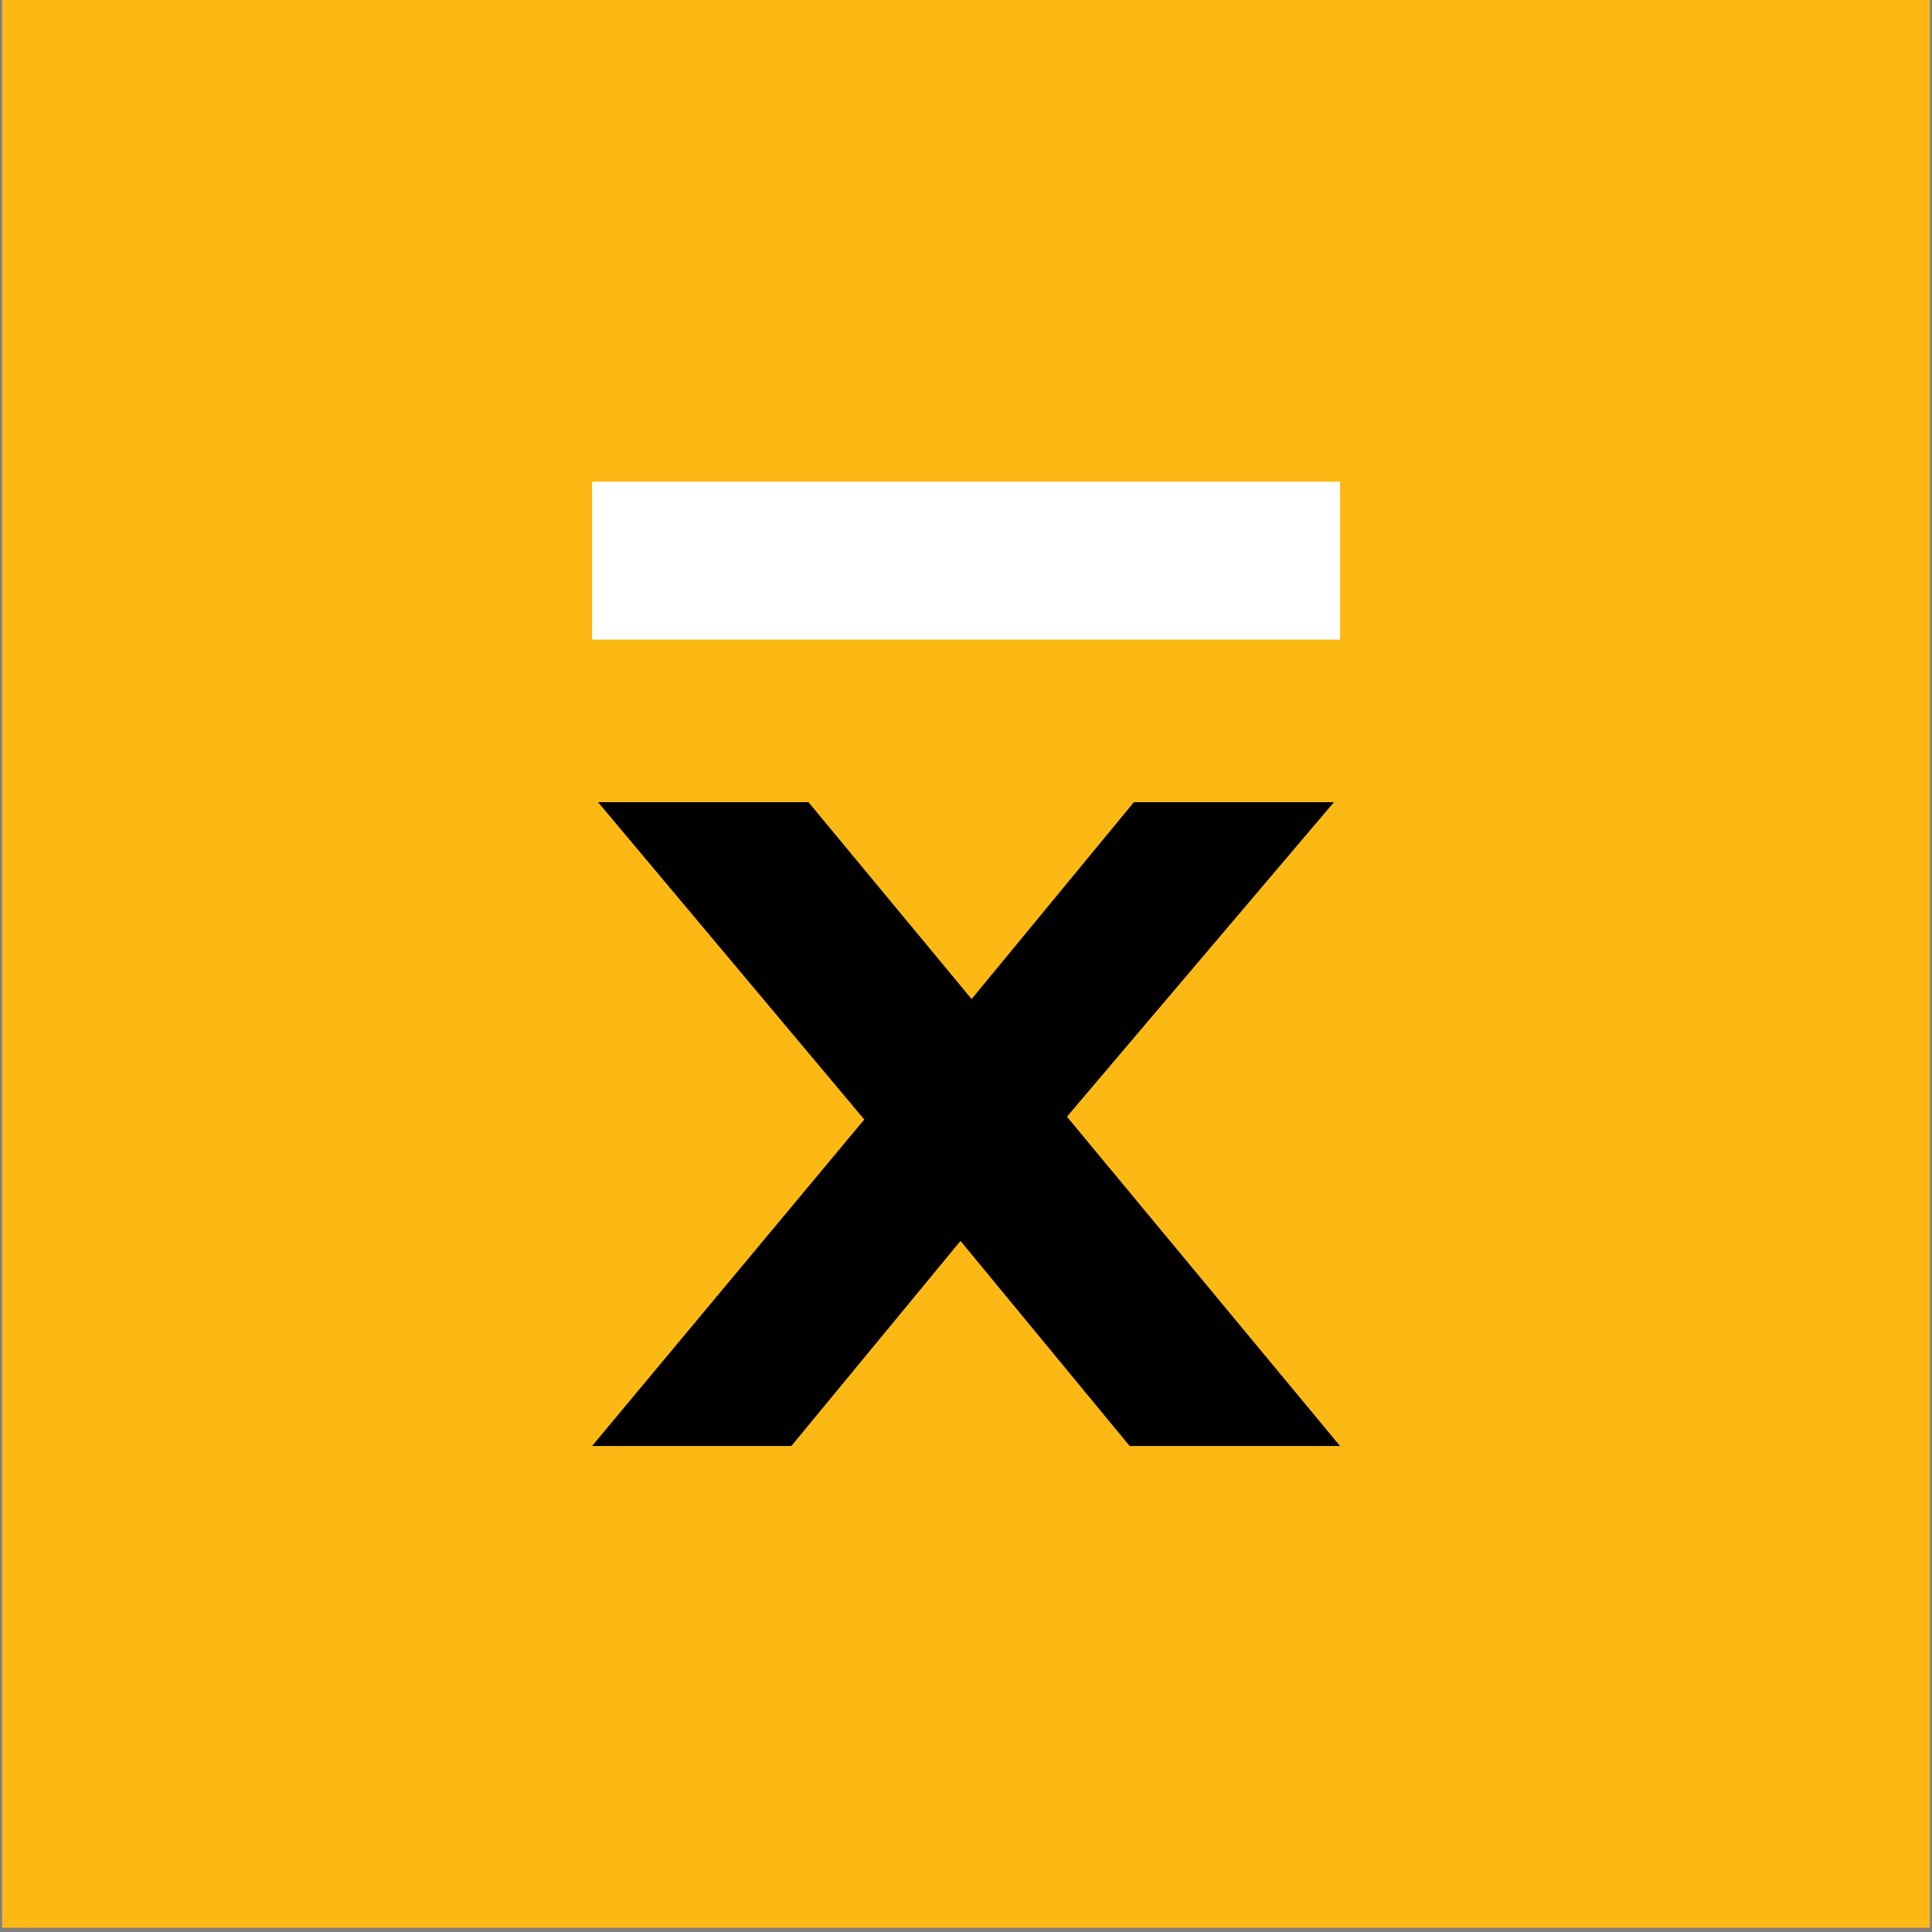
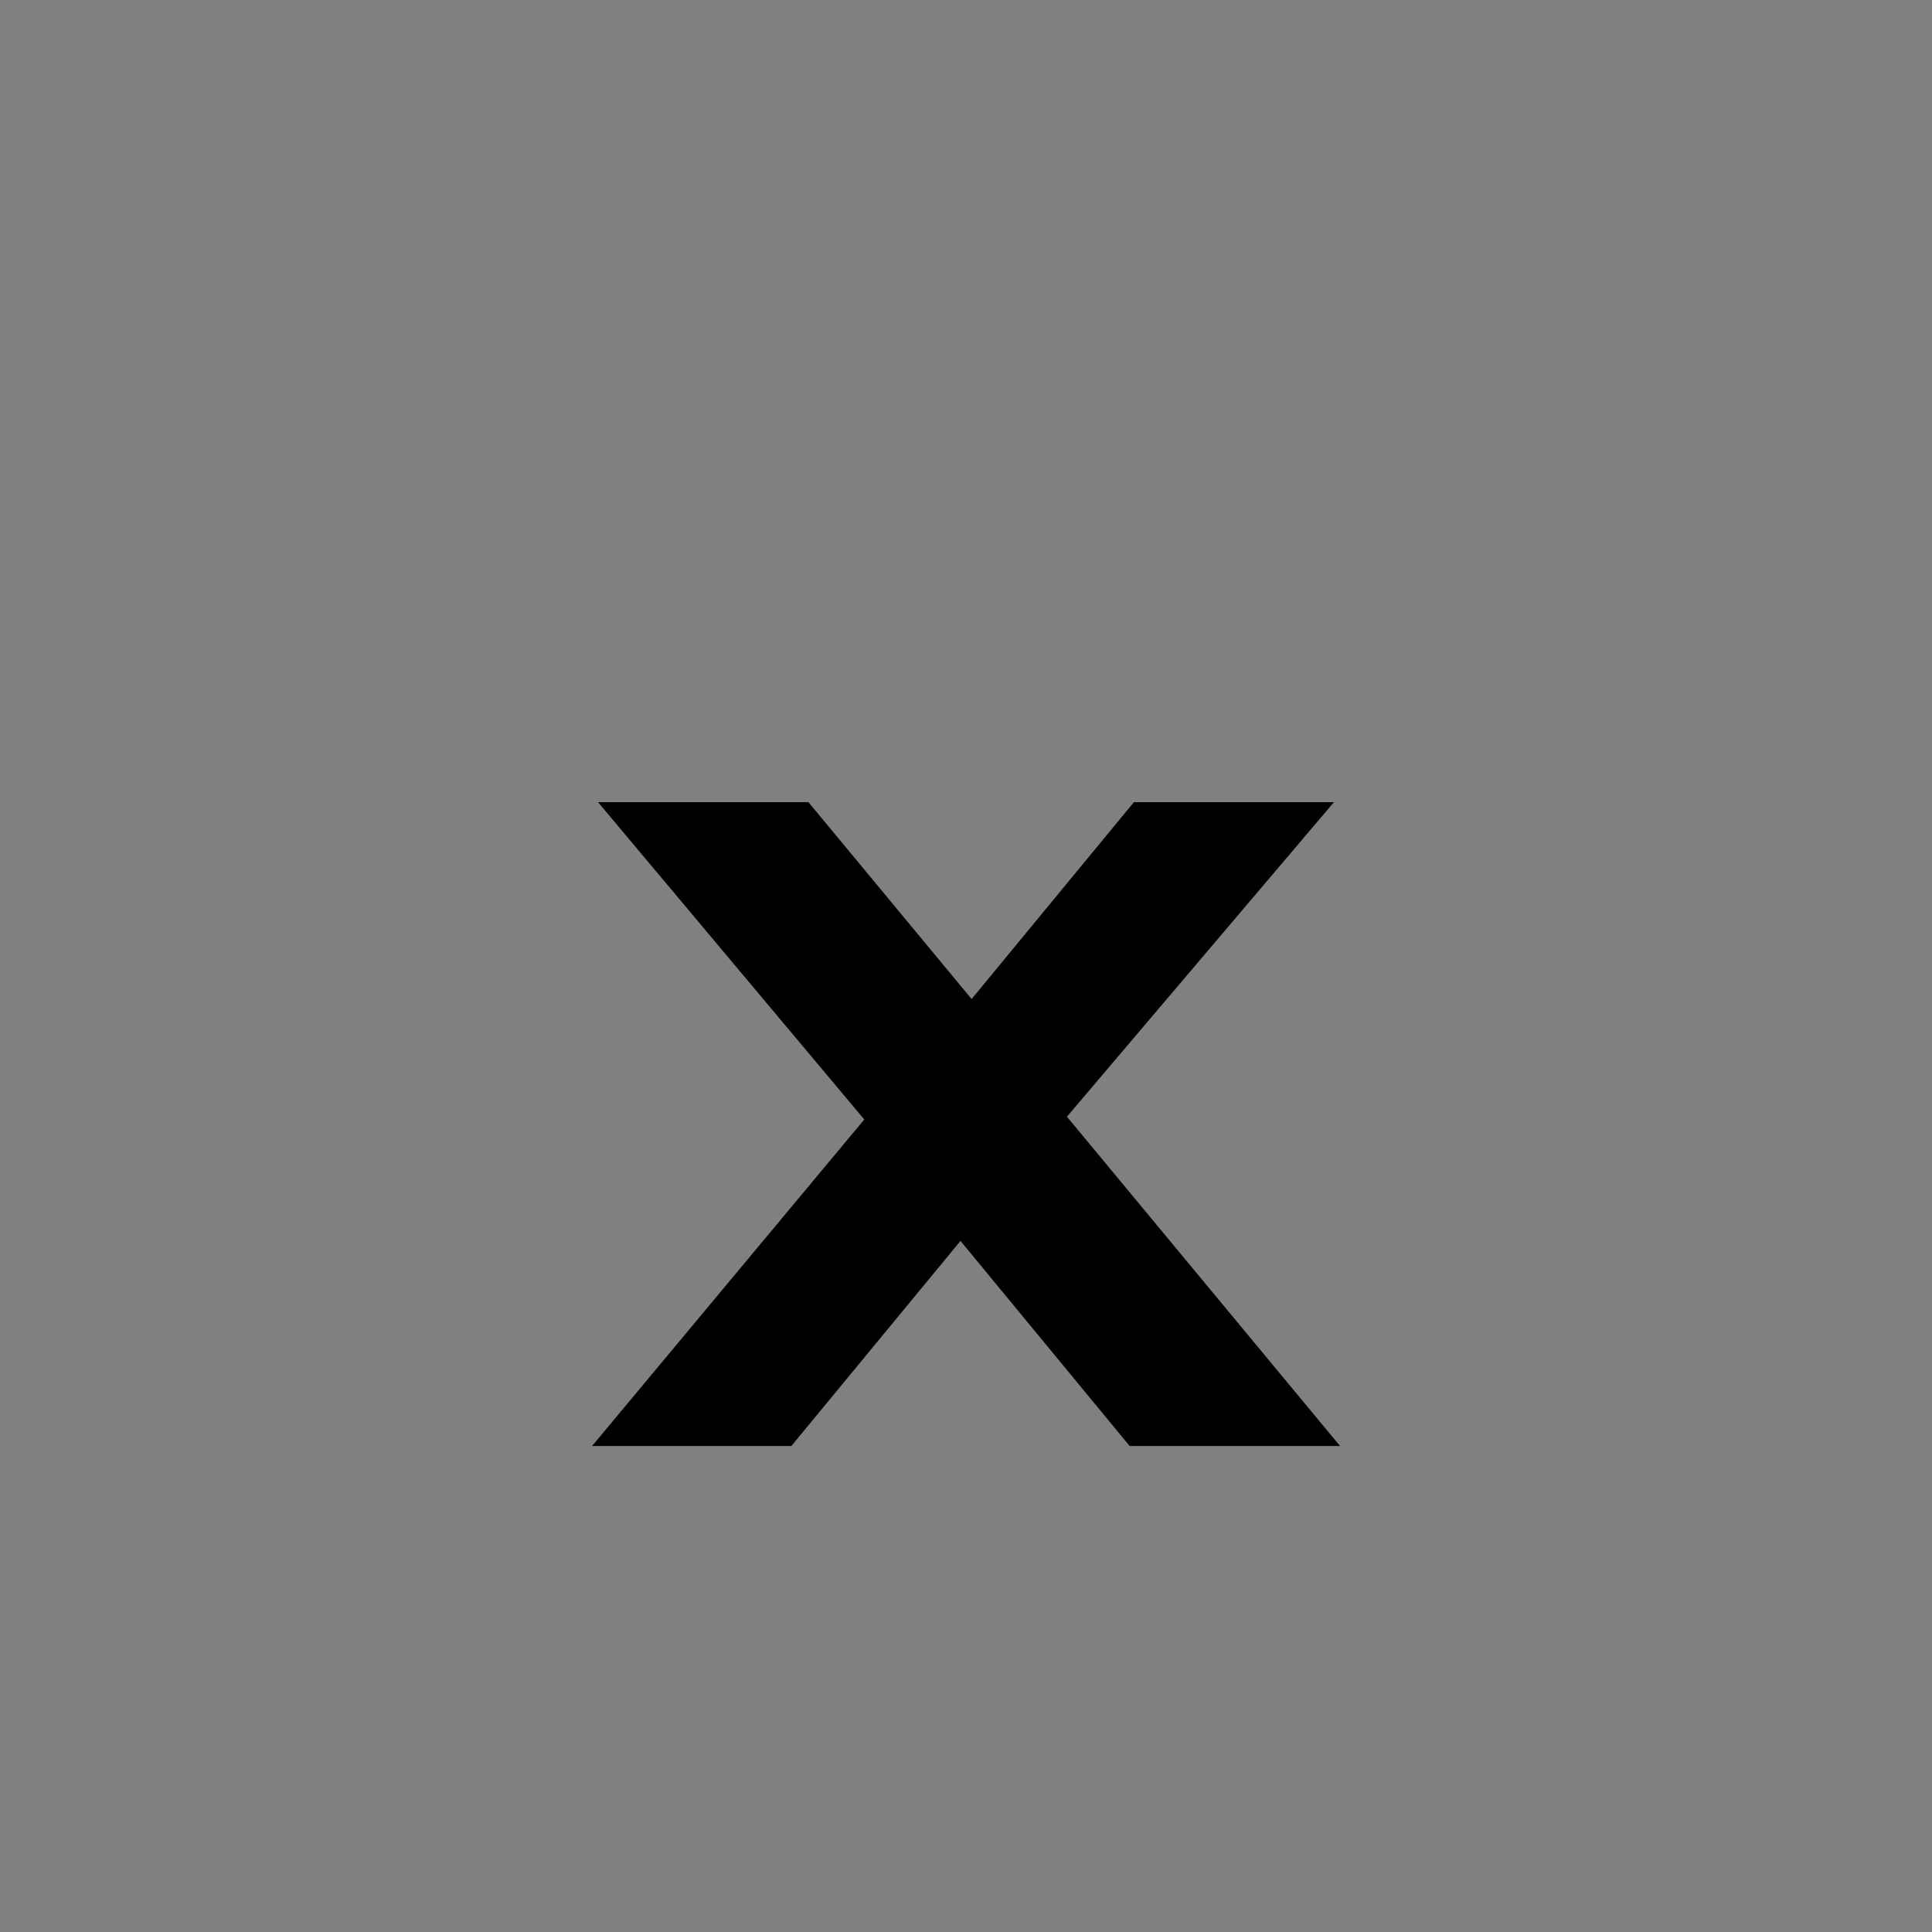
<svg xmlns="http://www.w3.org/2000/svg" version="1.1" id="Layer_1" x="0px" y="0px" viewBox="0 0 200 200" style="enable-background:new 0 0 200 200;" xml:space="preserve">
  <rect x="0" y="0" width="200" height="200" fill="#808080" stroke="none" />
  <style type="text/css">
	.st0{fill:#FFFFFF;}
	.st1{fill:#FDB913;}
</style>
-   <rect x="0.22" y="0" class="st1" width="199.56" height="199.56" />
  <g>
-     <rect x="61.29" y="49.87" class="st0" width="77.43" height="16.34" />
    <g>
      <path d="M110.45,115.6l28.27,34.09h-21.78l-17.51-21.23l-17.51,21.23H61.29l28.18-33.8L61.91,83.04h21.78l16.89,20.38l16.8-20.38    h20.71L110.45,115.6z" />
    </g>
  </g>
</svg>